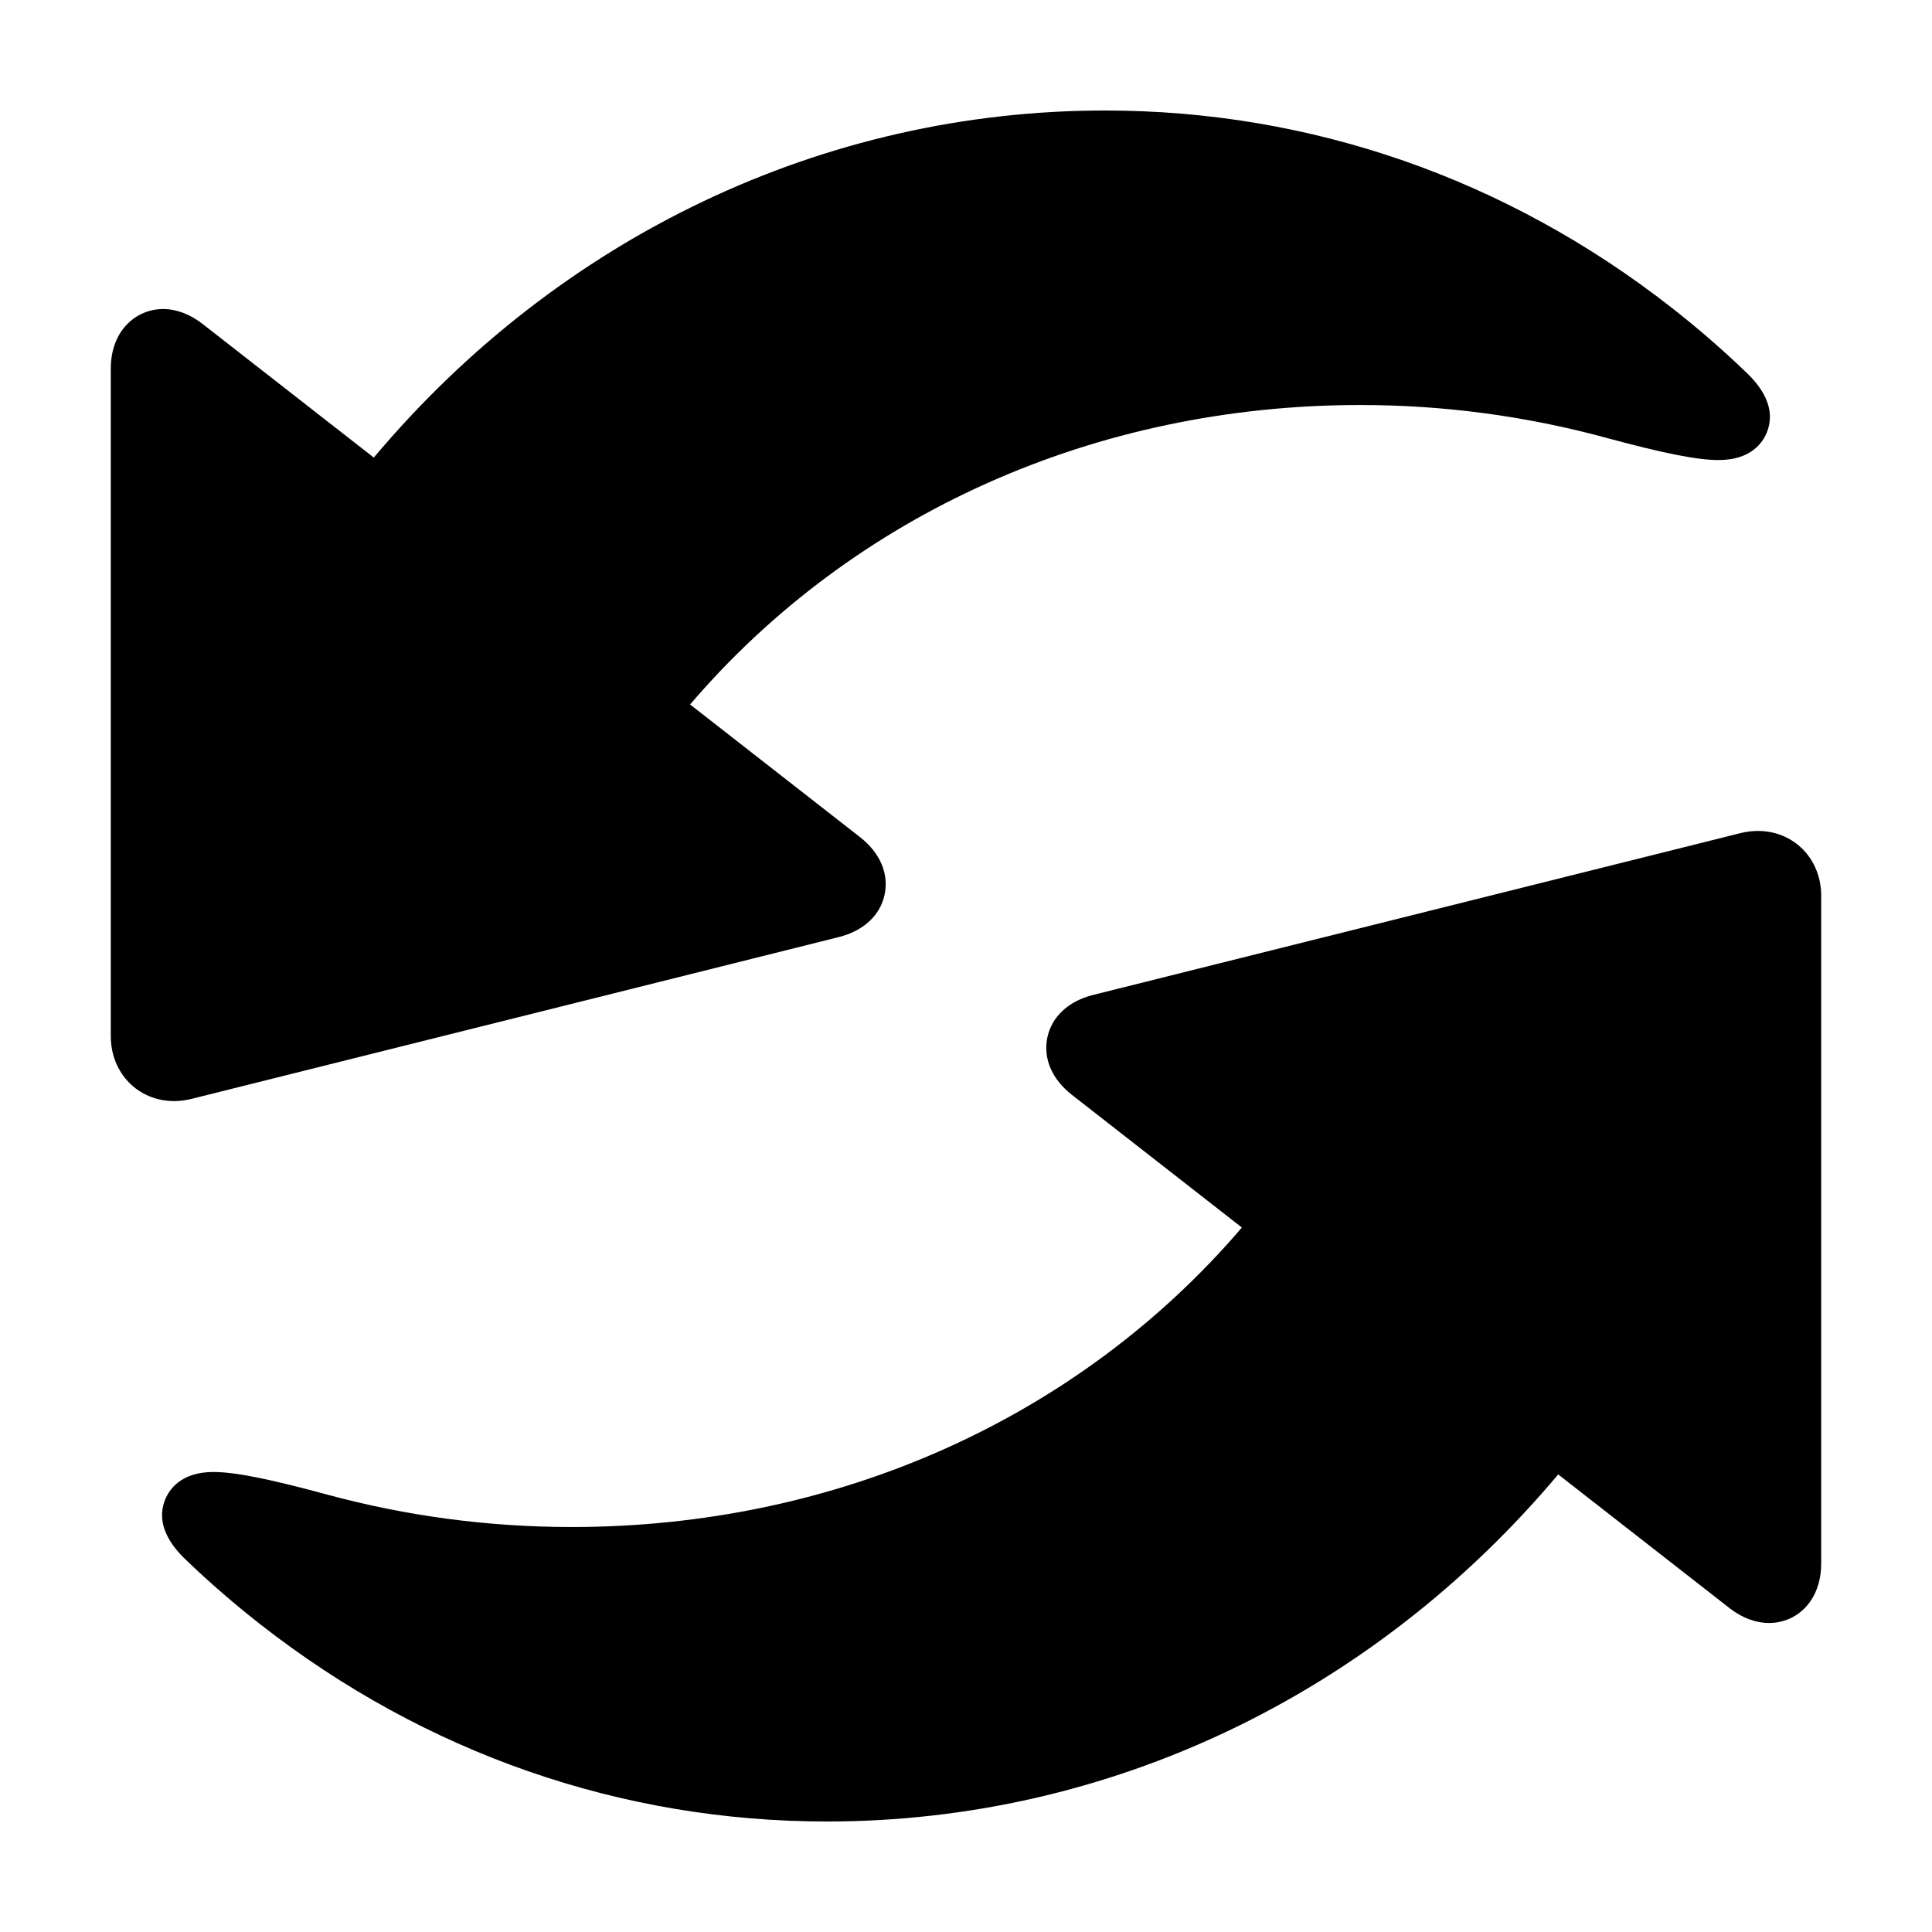
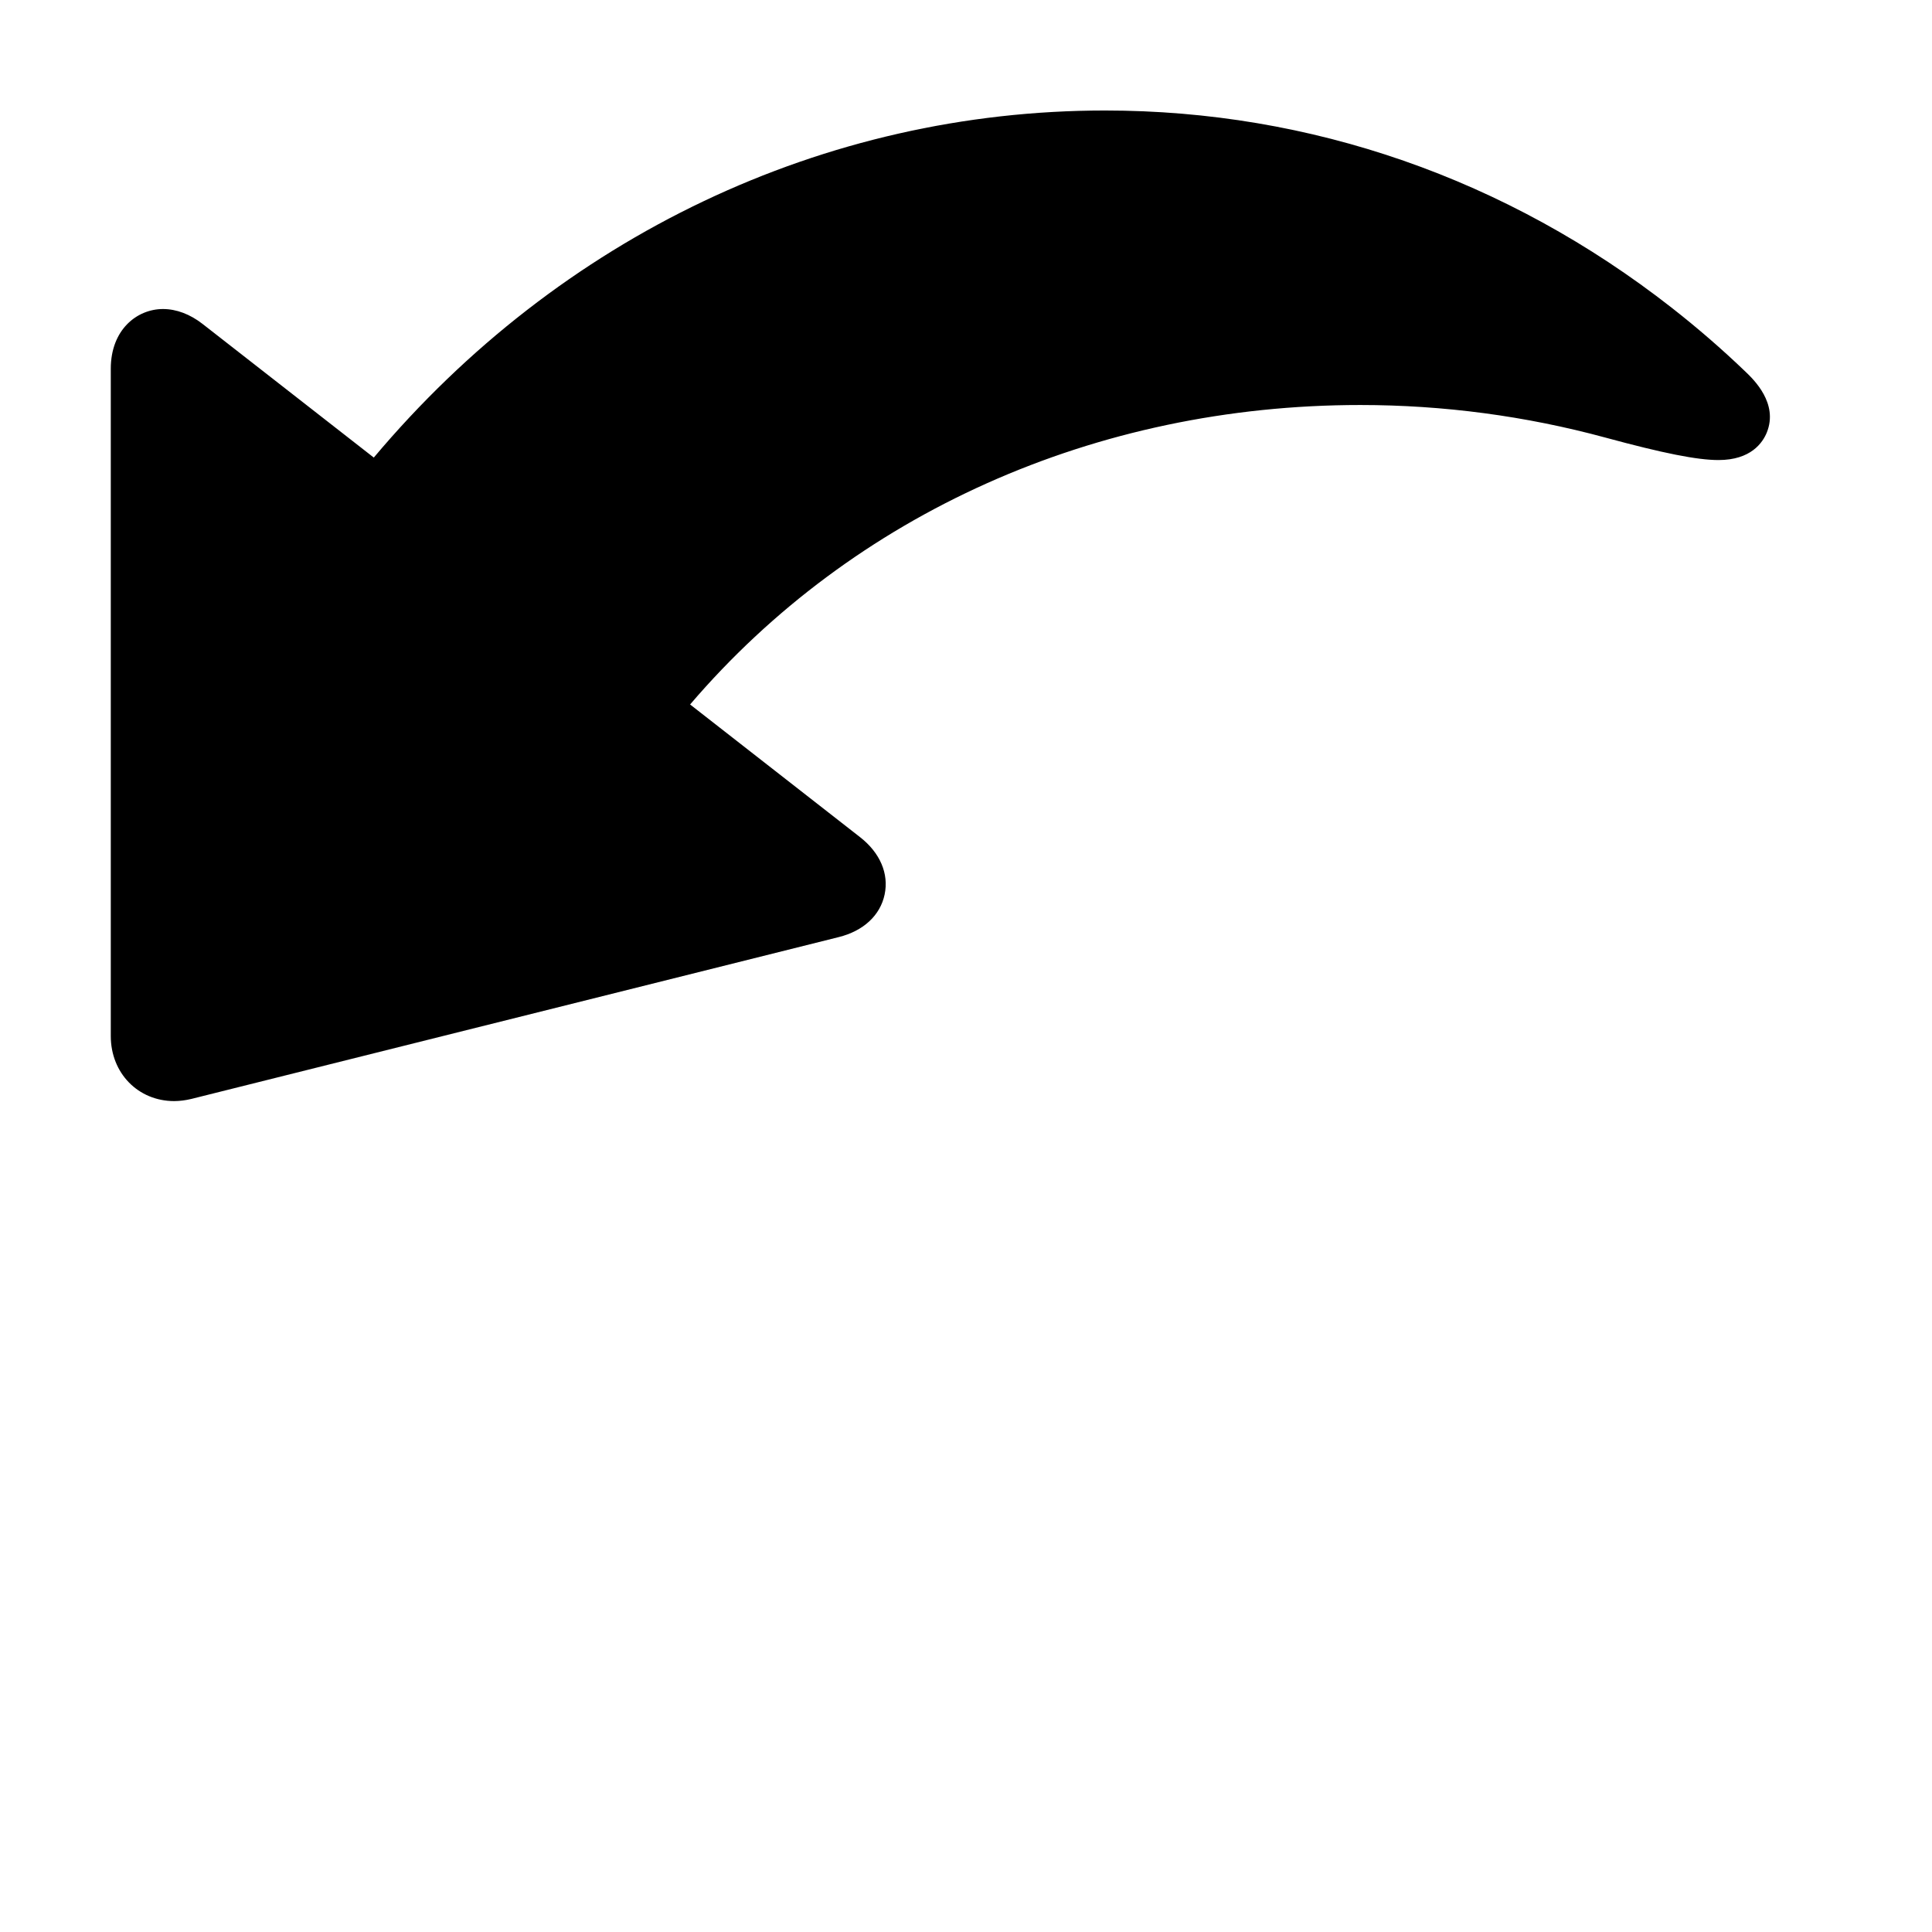
<svg xmlns="http://www.w3.org/2000/svg" fill="#000000" width="800px" height="800px" version="1.1" viewBox="144 144 512 512">
  <g>
    <path d="m194.7 435.23 171.6-42.898c6.539-1.637 10.965-5.75 12.133-11.27 1.168-5.523-1.203-11.074-6.519-15.215l-45.031-35.152c43.246-50.562 107.42-79.363 177.62-79.363 21.984 0 43.82 2.902 64.91 8.625 15.391 4.176 24.355 5.961 30.008 5.961 8.578 0 11.707-4.59 12.809-7.32 3.094-7.688-3.465-13.992-5.617-16.055-6.207-5.965-12.801-11.672-19.582-16.977-43.723-34.207-95.648-52.281-150.2-52.281-74.434 0-144.53 33.398-193.77 91.977l-45.367-35.406c-3.32-2.59-6.953-3.961-10.5-3.961-6.867 0-13.836 5.438-13.836 15.836v176.83c0 9.828 7.234 17.242 16.82 17.242 1.492-0.012 3.008-0.207 4.523-0.574z" />
-     <path d="m609.82 364.21c-1.496 0-3.027 0.191-4.527 0.562l-171.61 42.895c-6.535 1.641-10.953 5.754-12.121 11.27-1.168 5.527 1.199 11.07 6.519 15.219l45.031 35.152c-43.242 50.555-107.42 79.363-177.62 79.367-21.98 0-43.828-2.902-64.922-8.629-15.383-4.172-24.348-5.953-29.996-5.953-8.578 0-11.707 4.586-12.812 7.32-3.09 7.68 3.465 13.977 5.617 16.062 6.207 5.965 12.797 11.656 19.582 16.969 43.715 34.195 95.648 52.27 150.2 52.27 74.449 0 144.54-33.398 193.78-91.977l45.367 35.402c3.32 2.606 6.957 3.965 10.5 3.965h0.004c4.41 0 8.398-2.074 10.938-5.719 1.914-2.746 2.887-6.156 2.887-10.121v-176.84c0-9.812-7.219-17.219-16.816-17.219z" />
  </g>
</svg>